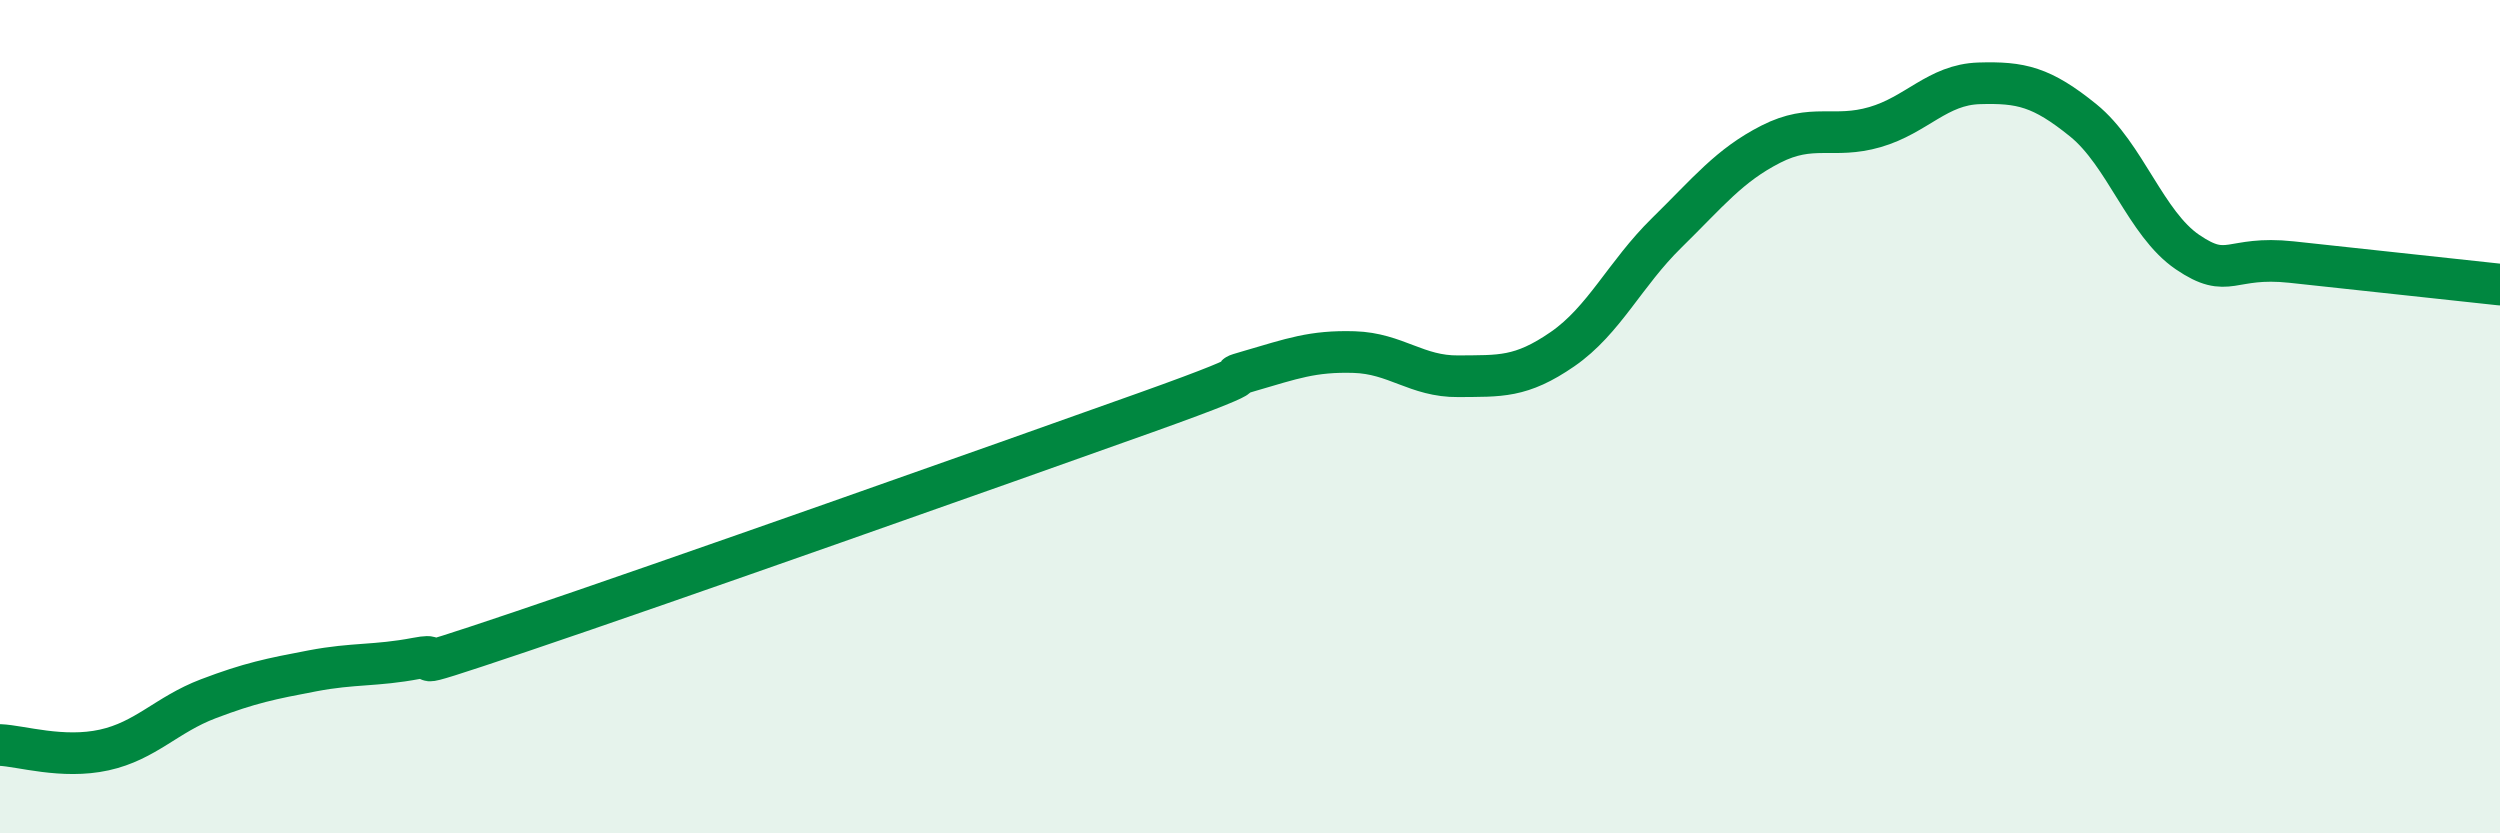
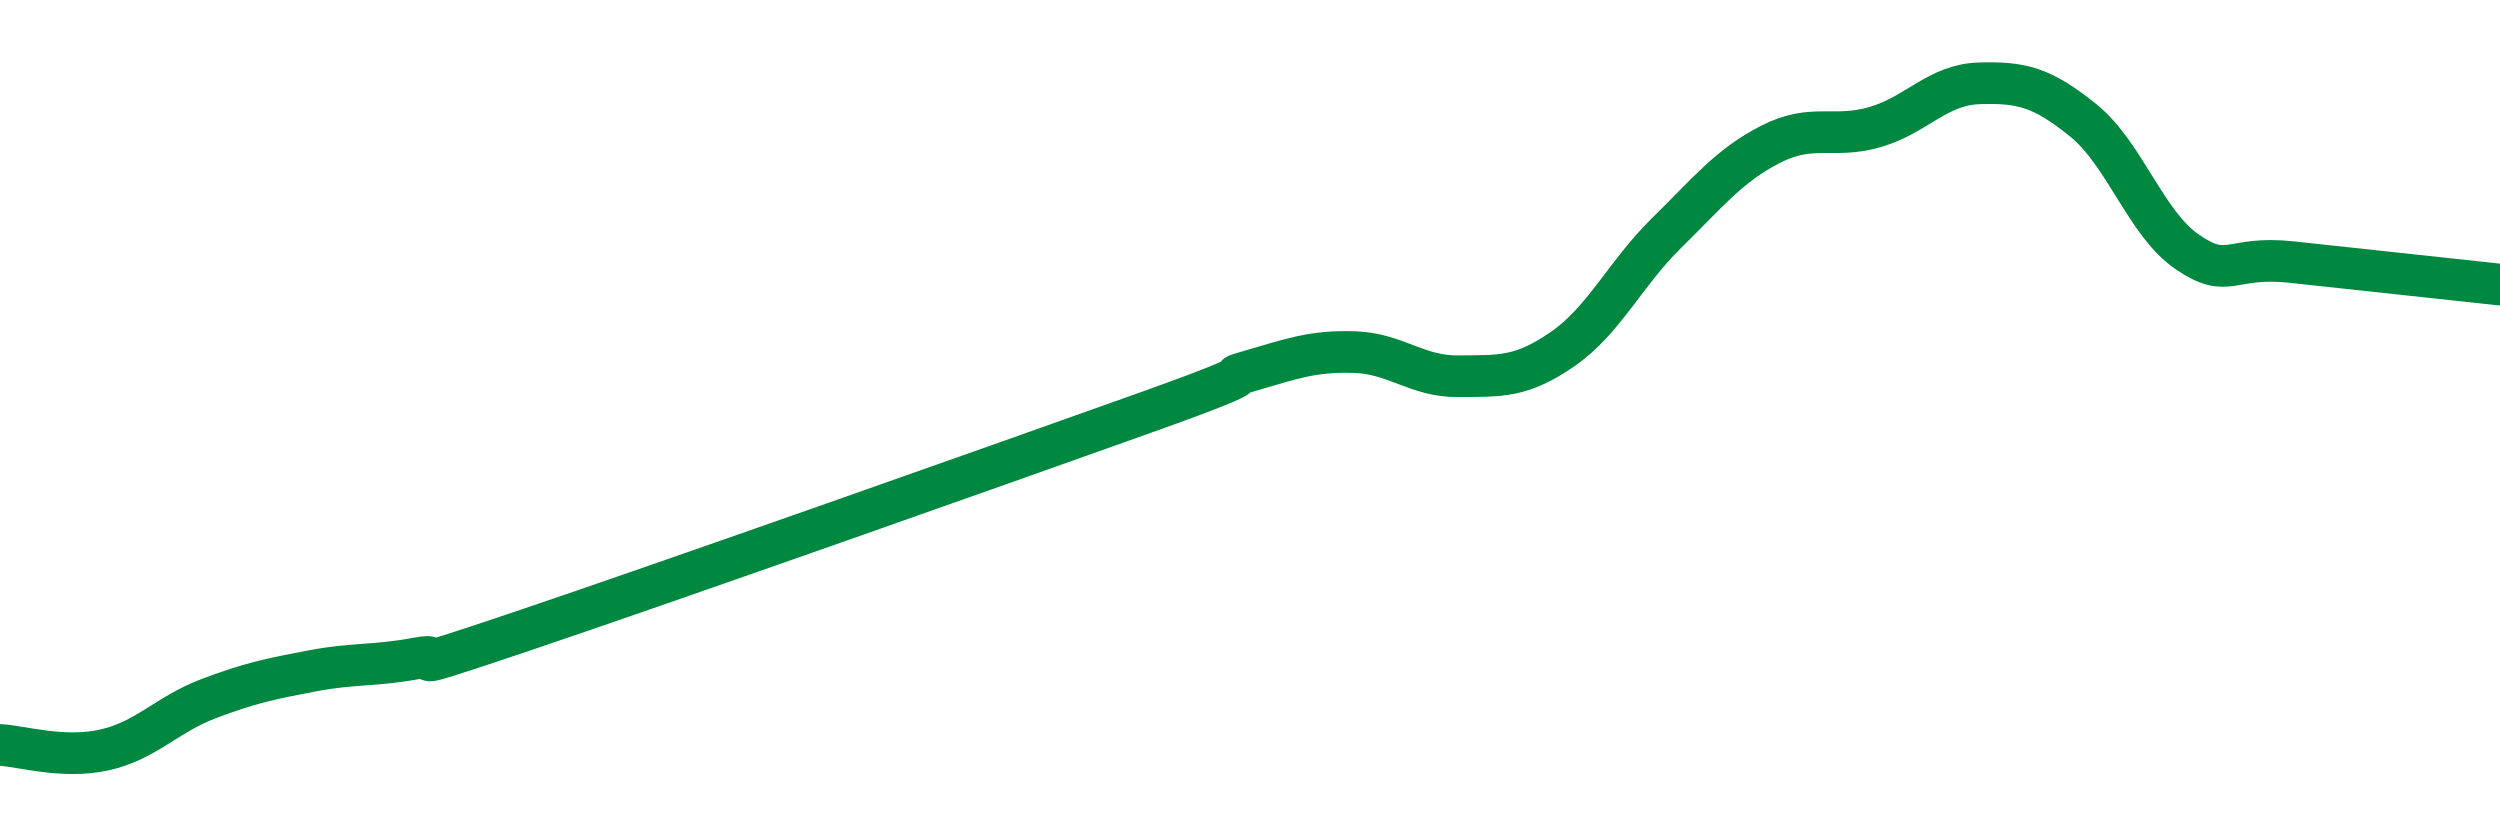
<svg xmlns="http://www.w3.org/2000/svg" width="60" height="20" viewBox="0 0 60 20">
-   <path d="M 0,17.88 C 0.5,17.9 1.5,18.22 2.5,18 C 3.5,17.78 4,17.15 5,16.77 C 6,16.39 6.5,16.29 7.5,16.1 C 8.5,15.91 9,15.99 10,15.8 C 11,15.61 9,16.34 12.5,15.16 C 16,13.98 24,11.15 27.5,9.9 C 31,8.65 29,9.19 30,8.9 C 31,8.61 31.5,8.42 32.5,8.45 C 33.5,8.48 34,9.04 35,9.03 C 36,9.02 36.5,9.07 37.5,8.38 C 38.5,7.69 39,6.57 40,5.59 C 41,4.61 41.5,3.97 42.5,3.46 C 43.5,2.95 44,3.34 45,3.05 C 46,2.76 46.5,2.03 47.5,2 C 48.5,1.97 49,2.08 50,2.89 C 51,3.7 51.5,5.37 52.5,6.05 C 53.5,6.73 53.5,6.13 55,6.29 C 56.5,6.45 59,6.72 60,6.83L60 20L0 20Z" fill="#008740" opacity="0.1" stroke-linecap="round" stroke-linejoin="round" />
  <path d="M 0,17.88 C 0.5,17.9 1.5,18.22 2.5,18 C 3.5,17.78 4,17.15 5,16.77 C 6,16.39 6.5,16.29 7.5,16.1 C 8.5,15.91 9,15.99 10,15.8 C 11,15.61 9,16.34 12.5,15.16 C 16,13.98 24,11.15 27.5,9.9 C 31,8.65 29,9.19 30,8.9 C 31,8.61 31.5,8.42 32.5,8.45 C 33.5,8.48 34,9.04 35,9.03 C 36,9.02 36.5,9.07 37.5,8.38 C 38.5,7.69 39,6.57 40,5.59 C 41,4.61 41.5,3.97 42.5,3.46 C 43.5,2.95 44,3.34 45,3.05 C 46,2.76 46.5,2.03 47.5,2 C 48.5,1.97 49,2.08 50,2.89 C 51,3.7 51.5,5.37 52.5,6.05 C 53.5,6.73 53.5,6.13 55,6.29 C 56.5,6.45 59,6.72 60,6.83" stroke="#008740" stroke-width="1" fill="none" stroke-linecap="round" stroke-linejoin="round" />
</svg>